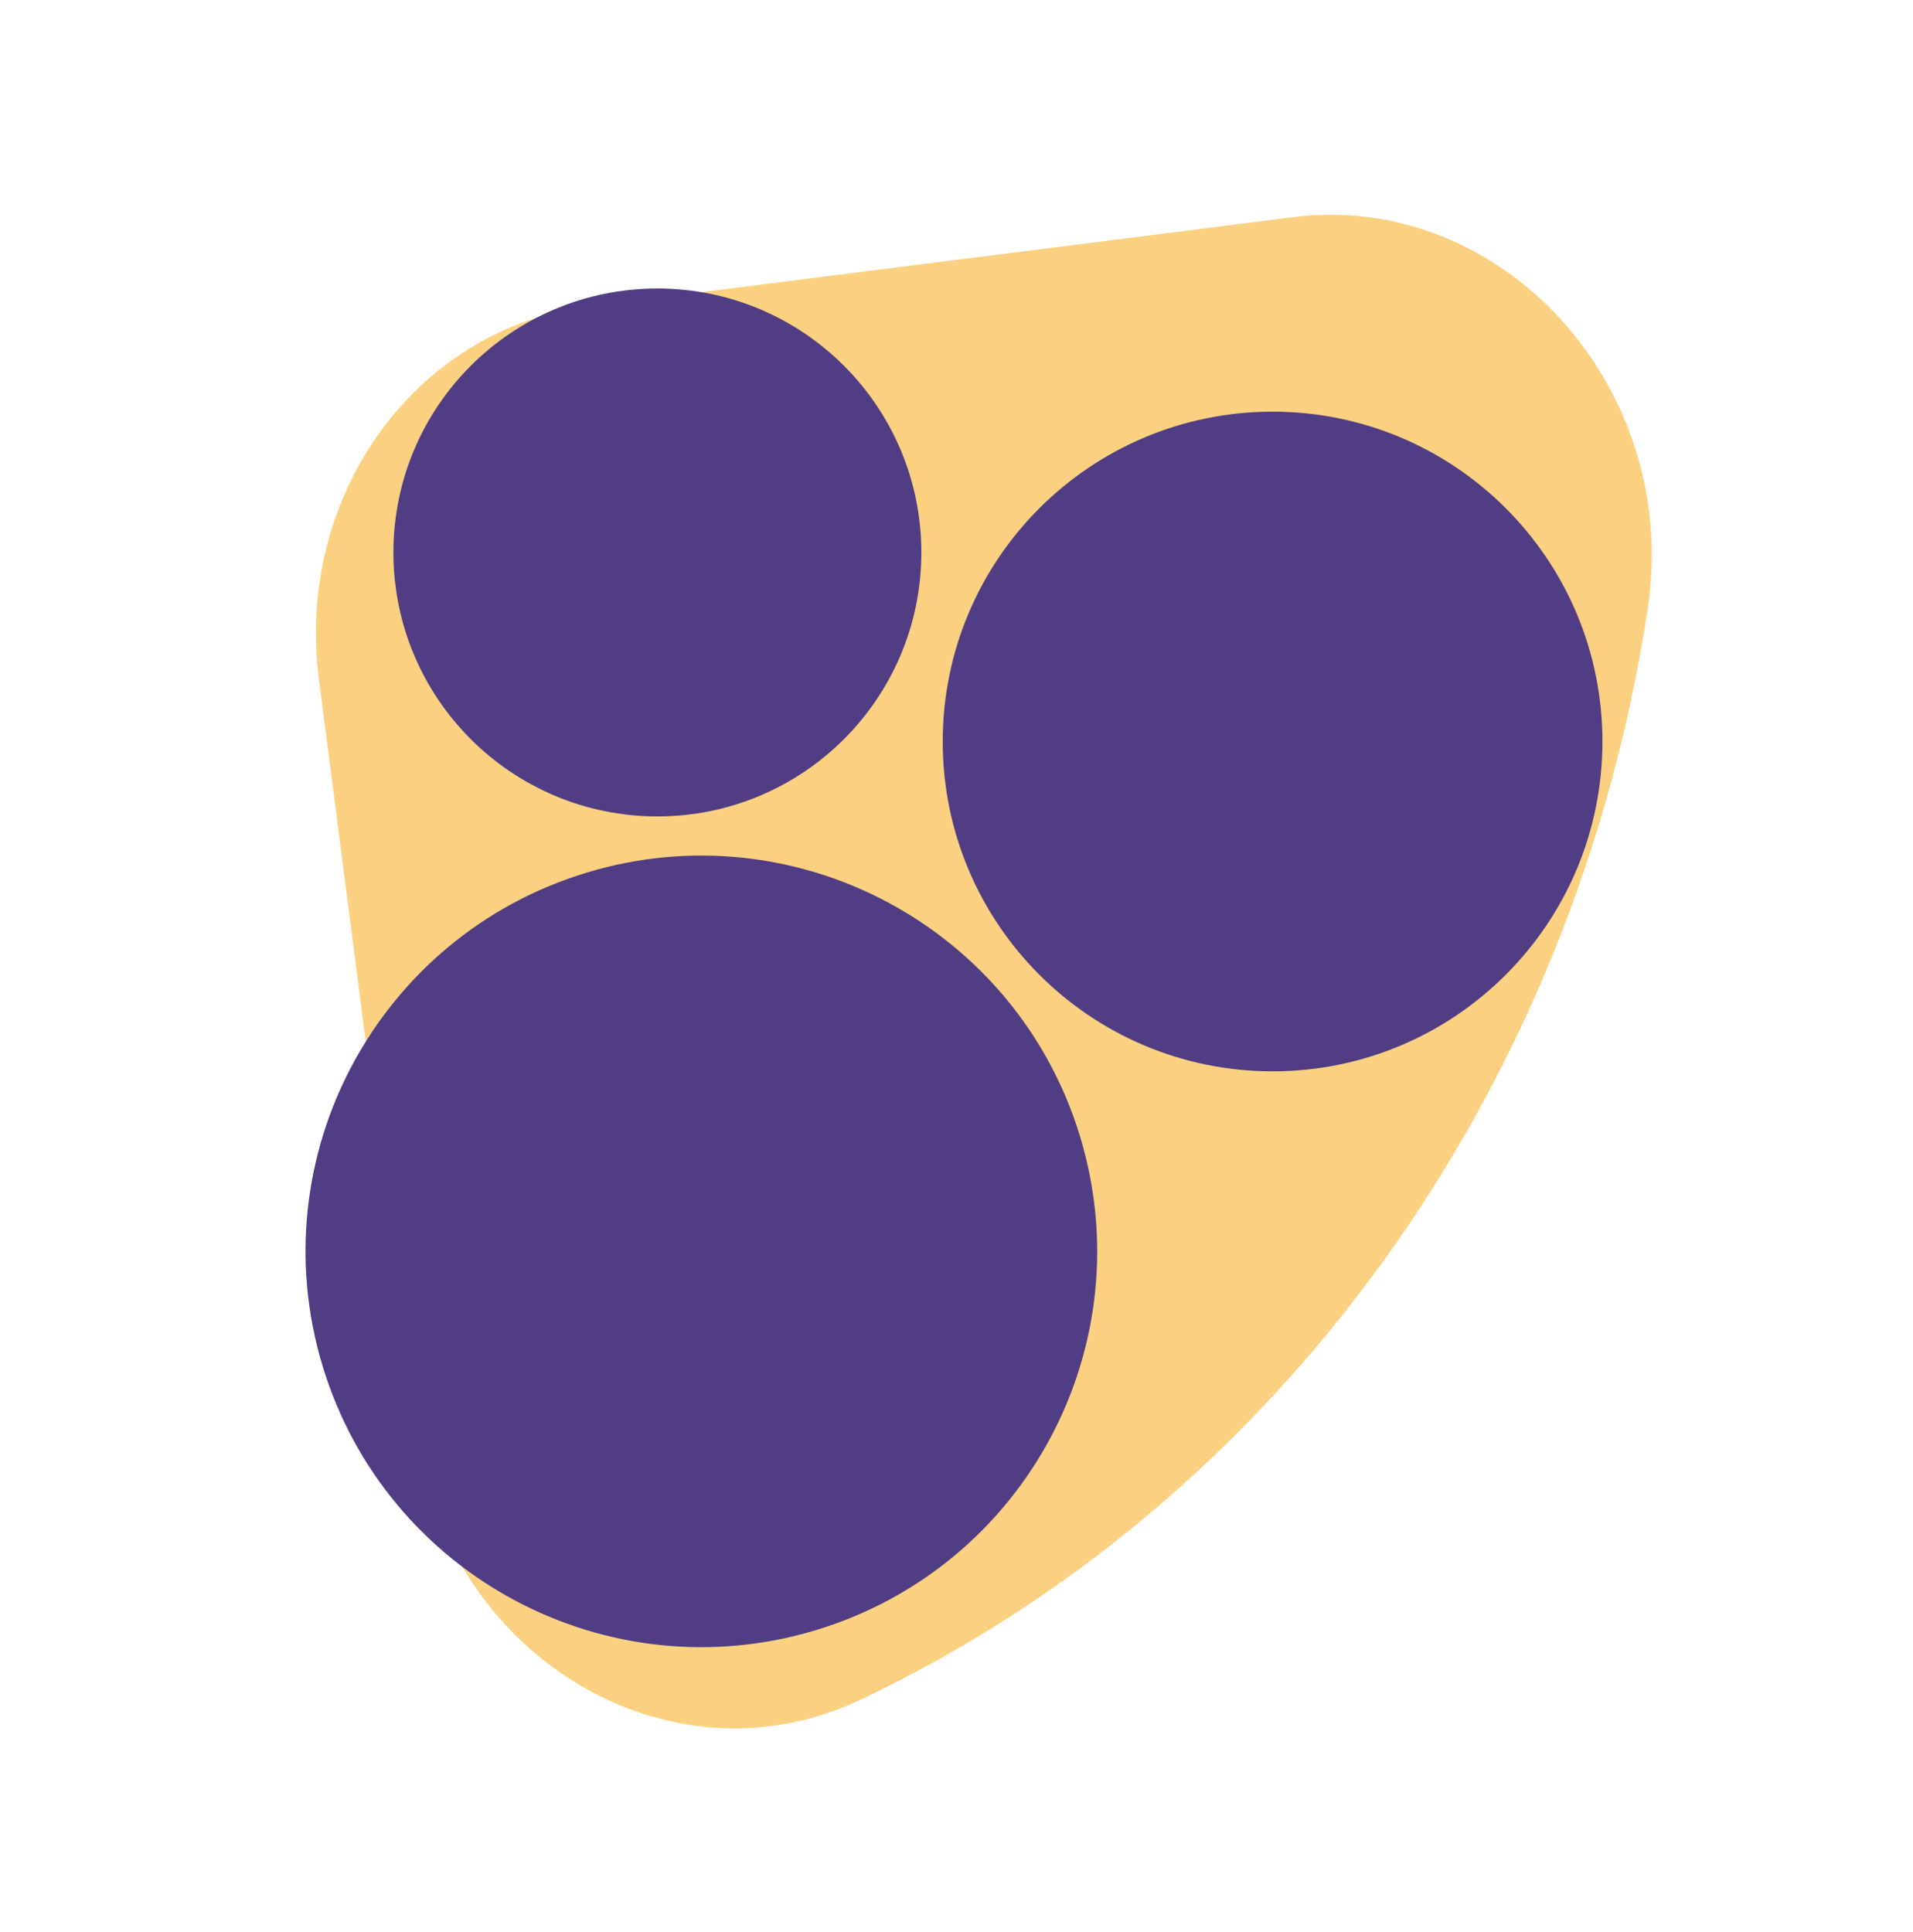
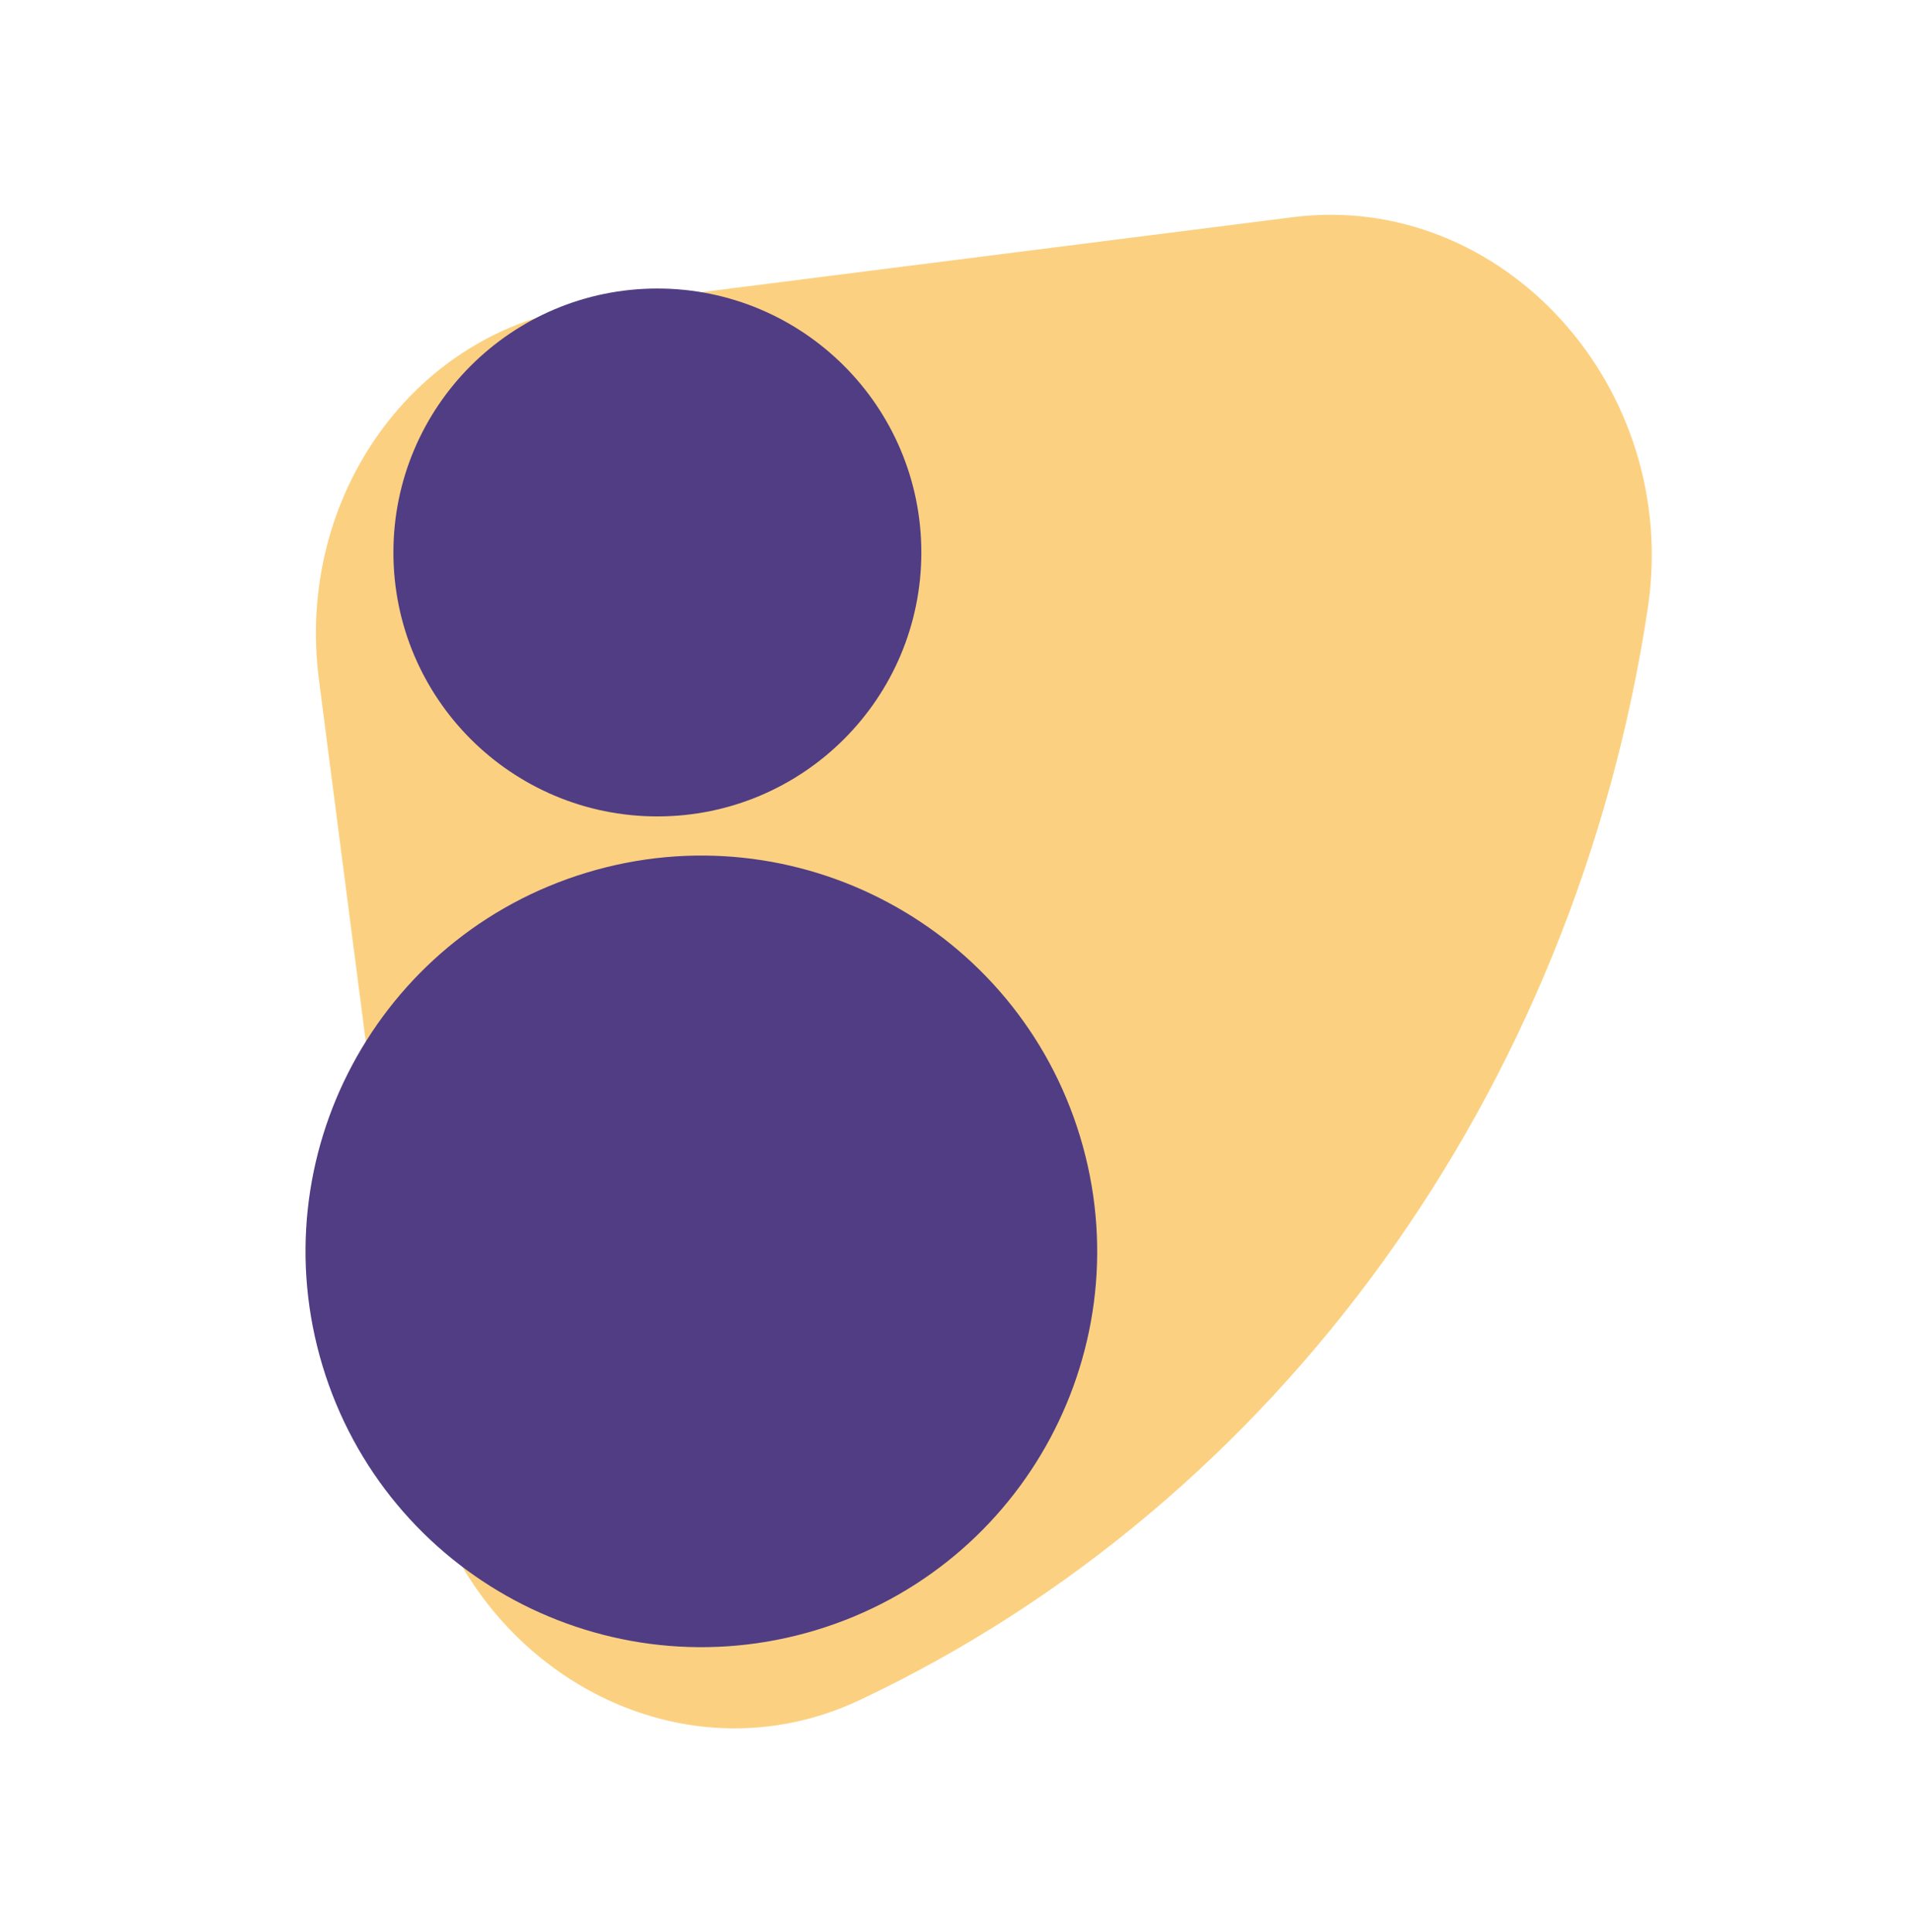
<svg xmlns="http://www.w3.org/2000/svg" width="100" height="101" viewBox="0 0 100 101" fill="none">
  <path d="M67.577 11.354L30.752 16.023C21.728 17.167 15.424 25.901 16.671 35.529C18.182 47.219 20.183 62.644 21.758 74.835C23.27 86.514 34.929 93.607 44.957 88.867C66.811 78.542 82.319 57.048 86.134 31.818C87.882 20.242 78.523 9.969 67.577 11.354Z" fill="#FBD181" />
  <path d="M34.363 40.944C41.025 40.944 46.426 35.544 46.426 28.882C46.426 22.22 41.025 16.819 34.363 16.819C27.701 16.819 22.301 22.22 22.301 28.882C22.301 35.544 27.701 40.944 34.363 40.944Z" fill="#503D83" stroke="#503D83" stroke-width="3.472" stroke-miterlimit="10" stroke-linecap="round" />
-   <path d="M66.523 54.271C75.087 54.271 82.029 47.328 82.029 38.764C82.029 30.2 75.087 23.257 66.523 23.257C57.958 23.257 51.016 30.2 51.016 38.764C51.016 47.328 57.958 54.271 66.523 54.271Z" fill="#503D83" stroke="#503D83" stroke-width="3.472" stroke-miterlimit="10" stroke-linecap="round" />
  <path d="M42.156 83.556C52.173 80.522 57.834 69.942 54.8 59.925C51.766 49.908 41.186 44.247 31.169 47.281C21.152 50.315 15.491 60.895 18.525 70.912C21.558 80.929 32.139 86.59 42.156 83.556Z" fill="#503D83" stroke="#503D83" stroke-width="3.472" stroke-miterlimit="10" stroke-linecap="round" />
</svg>